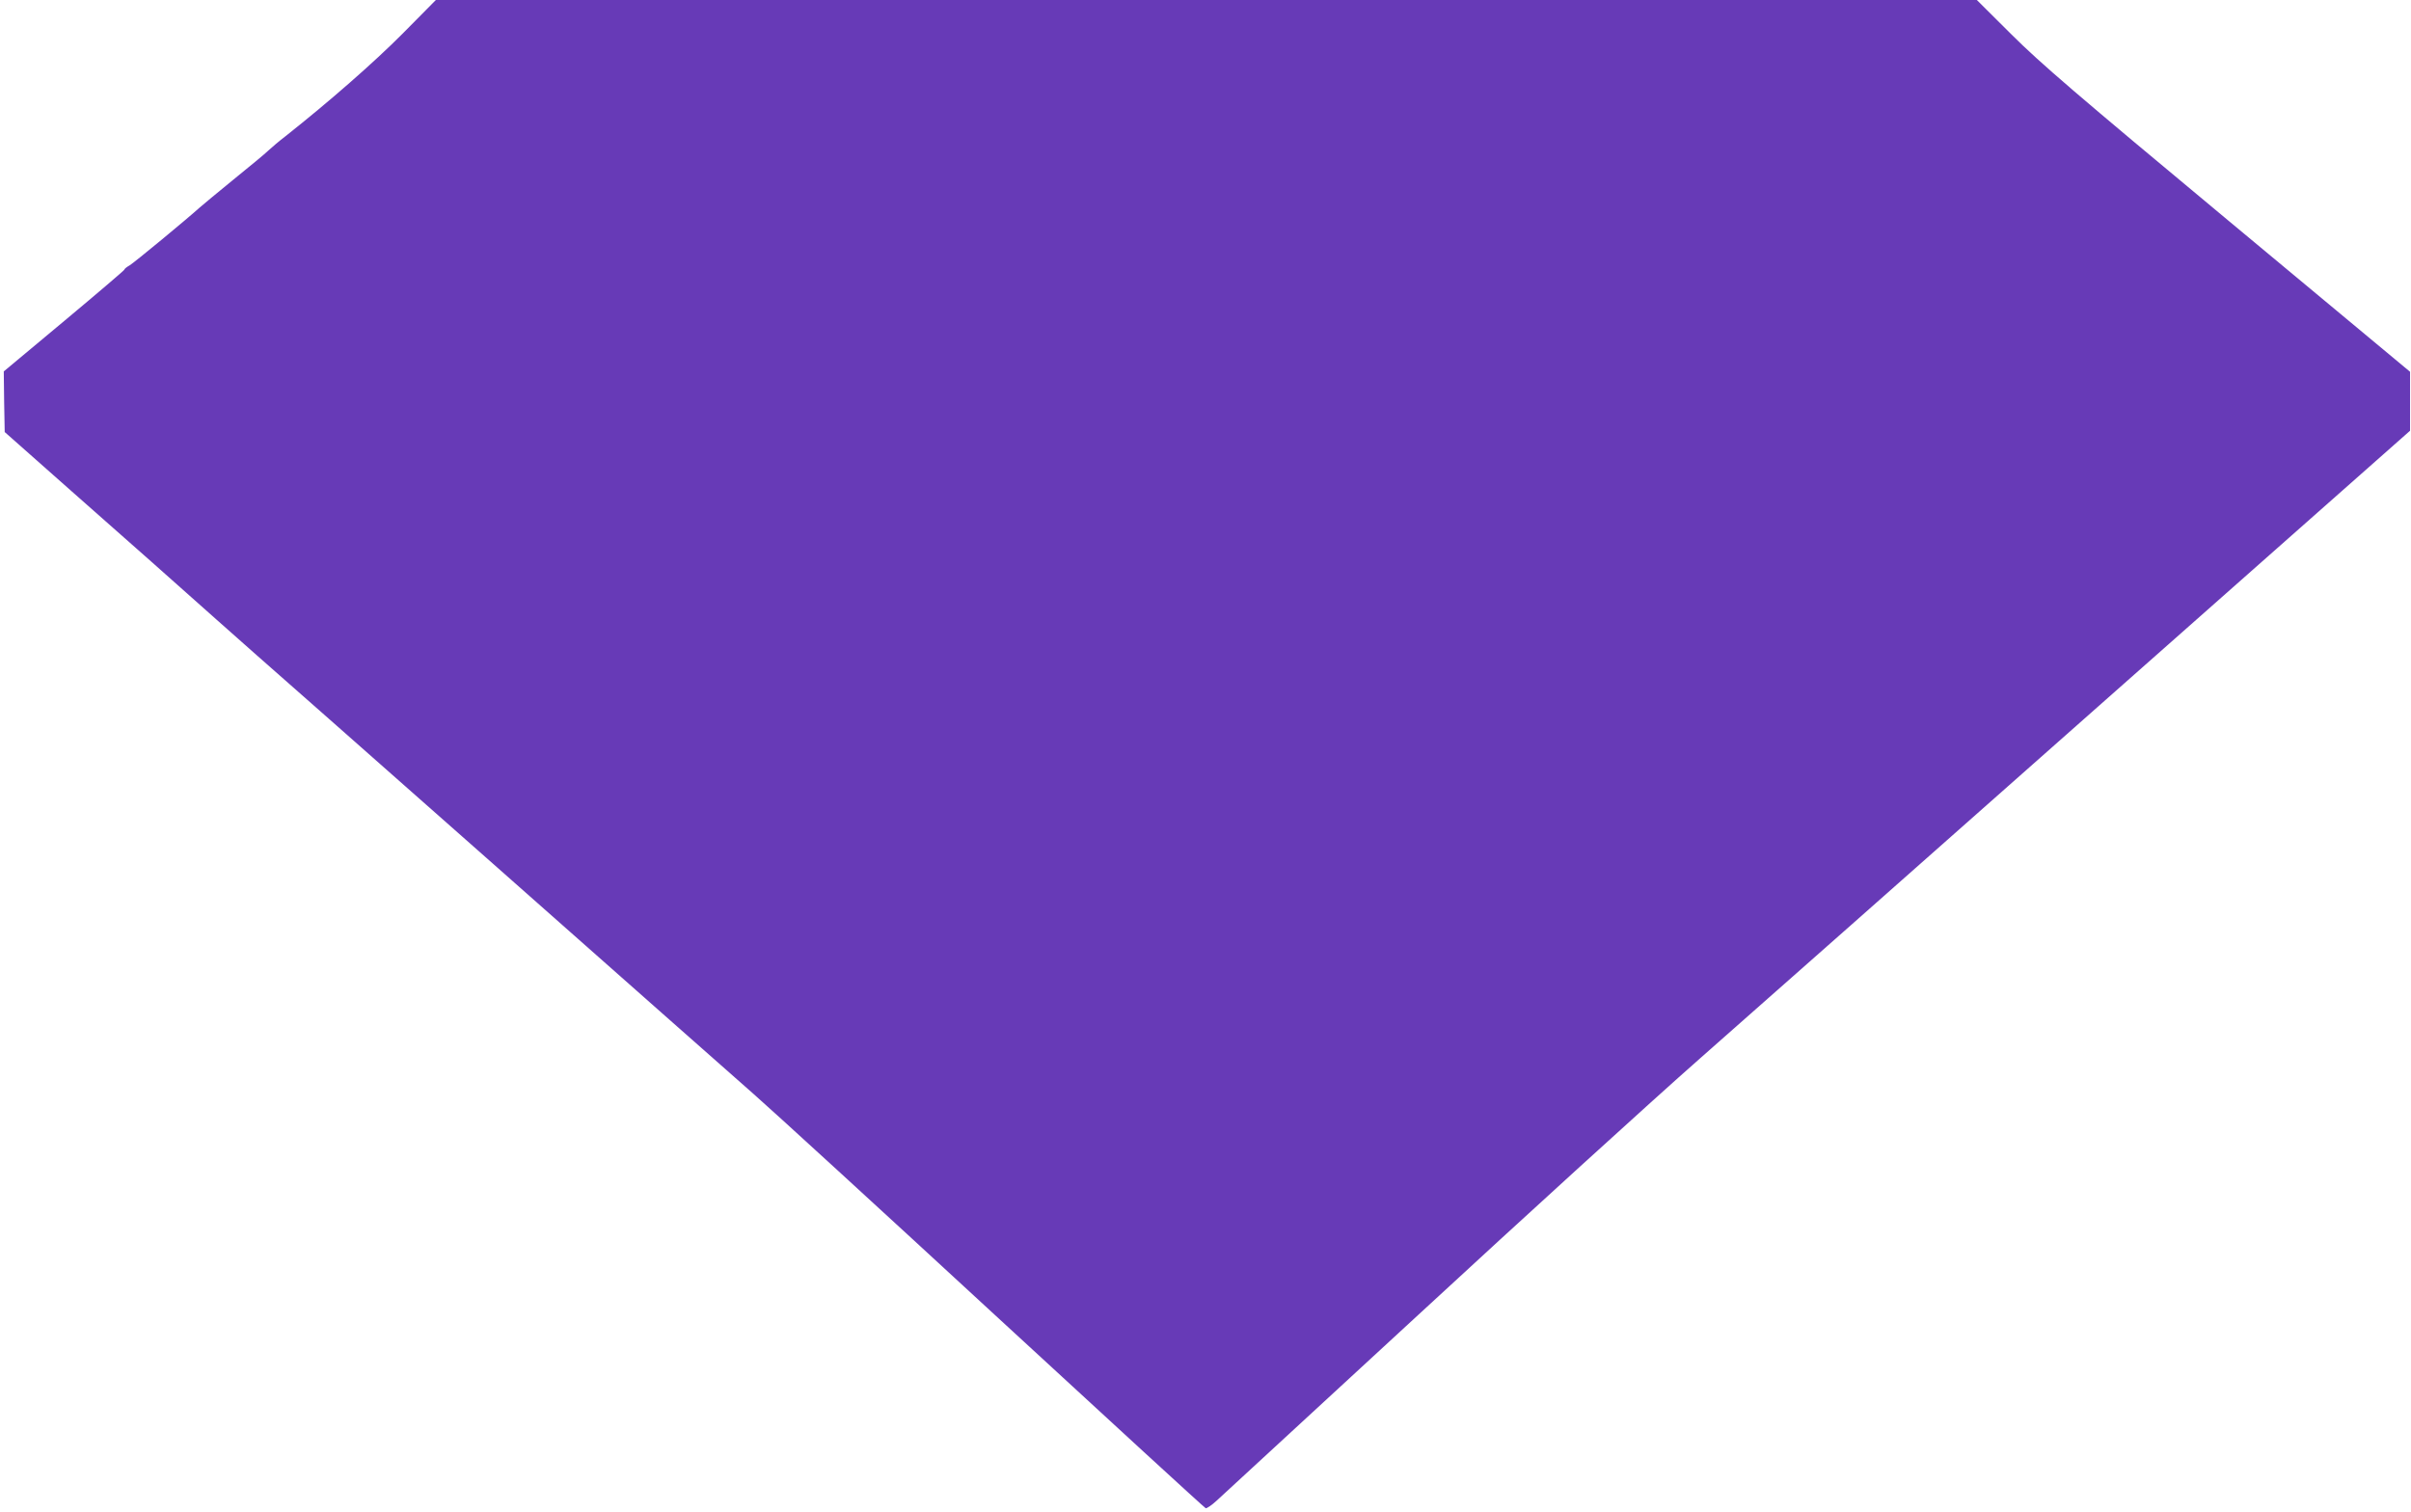
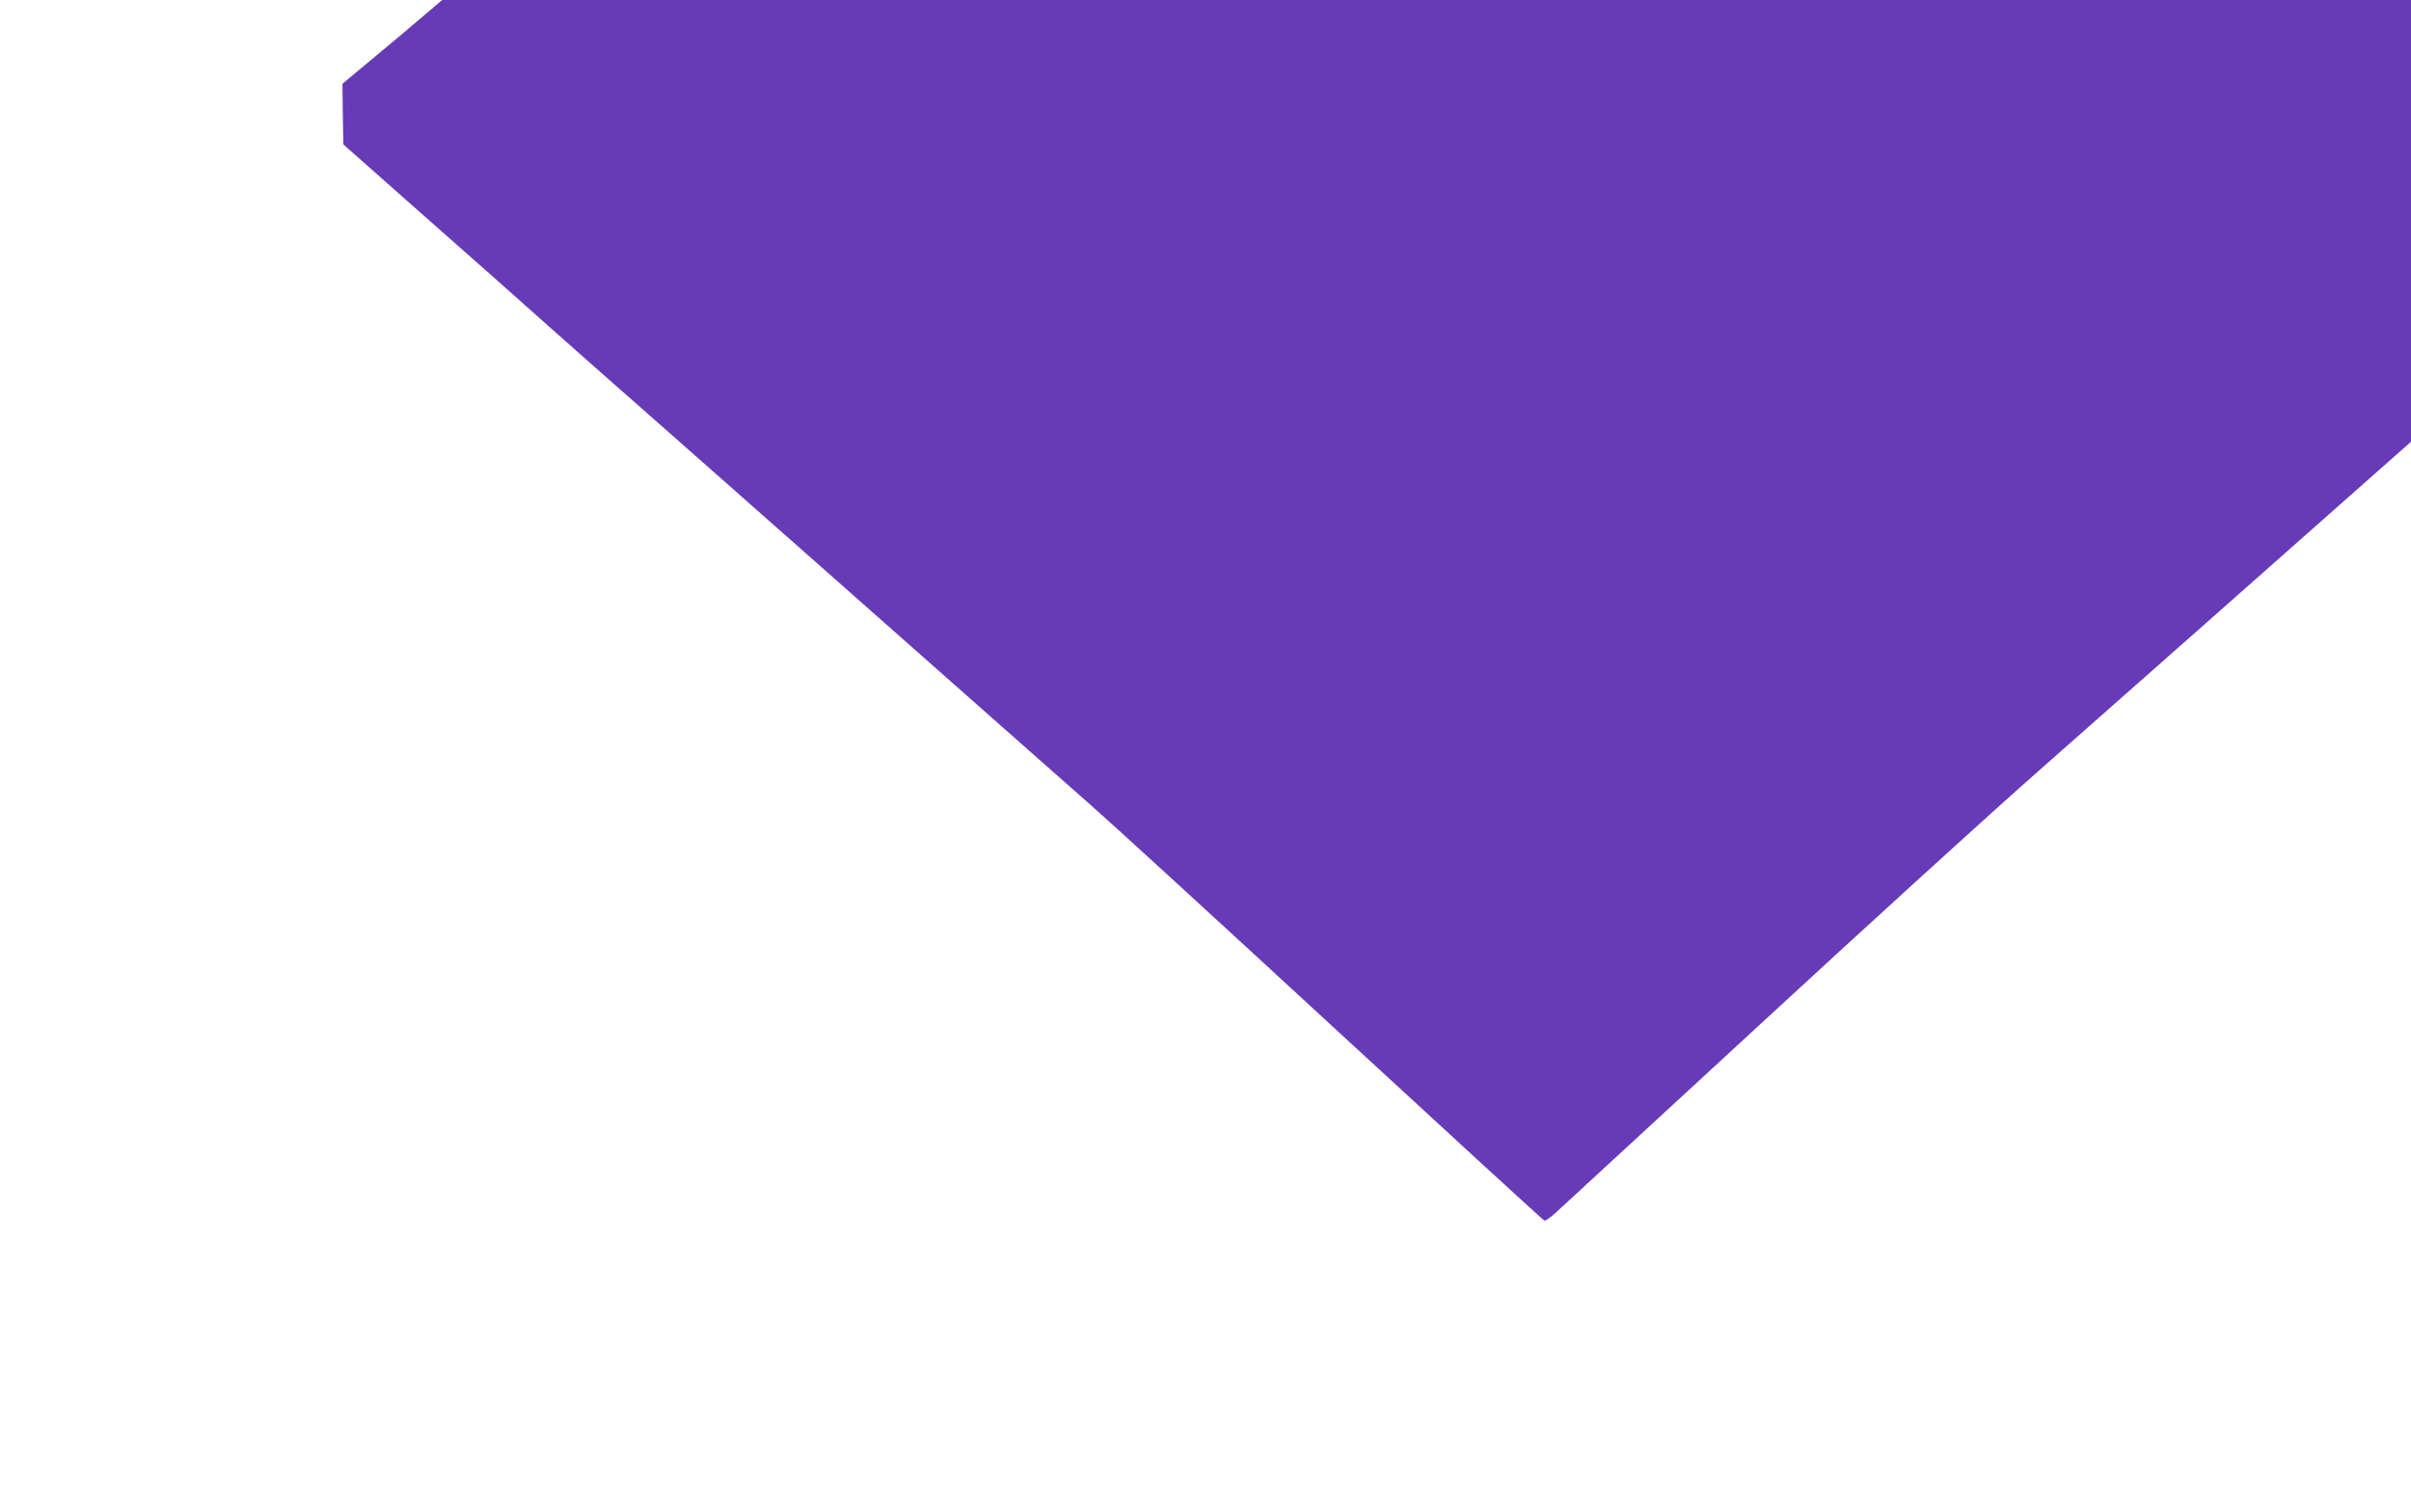
<svg xmlns="http://www.w3.org/2000/svg" version="1.0" width="1280pt" height="803pt" viewBox="0 0 1280 803" preserveAspectRatio="xMidYMid meet">
  <g transform="translate(0,803) scale(0.1,-0.1)" fill="#673ab7" stroke="none">
-     <path d="M2138 7852 c-153 -154 -392 -363 -622 -545 -34 -26 -74 -60 -91 -76 -16 -16 -100 -85 -185 -154 -85 -70 -166 -136 -180 -149 -65 -59 -348 -293 -372 -307 -16 -9 -28 -19 -28 -23 0 -3 -144 -126 -320 -273 l-320 -267 2 -161 3 -161 357 -316 c196 -173 385 -340 420 -371 213 -190 528 -469 562 -499 23 -19 585 -516 1251 -1104 665 -589 1289 -1139 1385 -1224 96 -84 674 -613 1283 -1175 610 -562 1113 -1024 1118 -1025 5 -2 31 15 57 39 26 24 508 468 1071 987 562 519 1235 1132 1495 1361 259 228 1214 1072 2121 1875 l1650 1459 0 157 0 156 -965 803 c-810 674 -995 833 -1150 987 l-185 184 -4091 0 -4090 0 -176 -178z" />
+     <path d="M2138 7852 l-320 -267 2 -161 3 -161 357 -316 c196 -173 385 -340 420 -371 213 -190 528 -469 562 -499 23 -19 585 -516 1251 -1104 665 -589 1289 -1139 1385 -1224 96 -84 674 -613 1283 -1175 610 -562 1113 -1024 1118 -1025 5 -2 31 15 57 39 26 24 508 468 1071 987 562 519 1235 1132 1495 1361 259 228 1214 1072 2121 1875 l1650 1459 0 157 0 156 -965 803 c-810 674 -995 833 -1150 987 l-185 184 -4091 0 -4090 0 -176 -178z" />
  </g>
</svg>